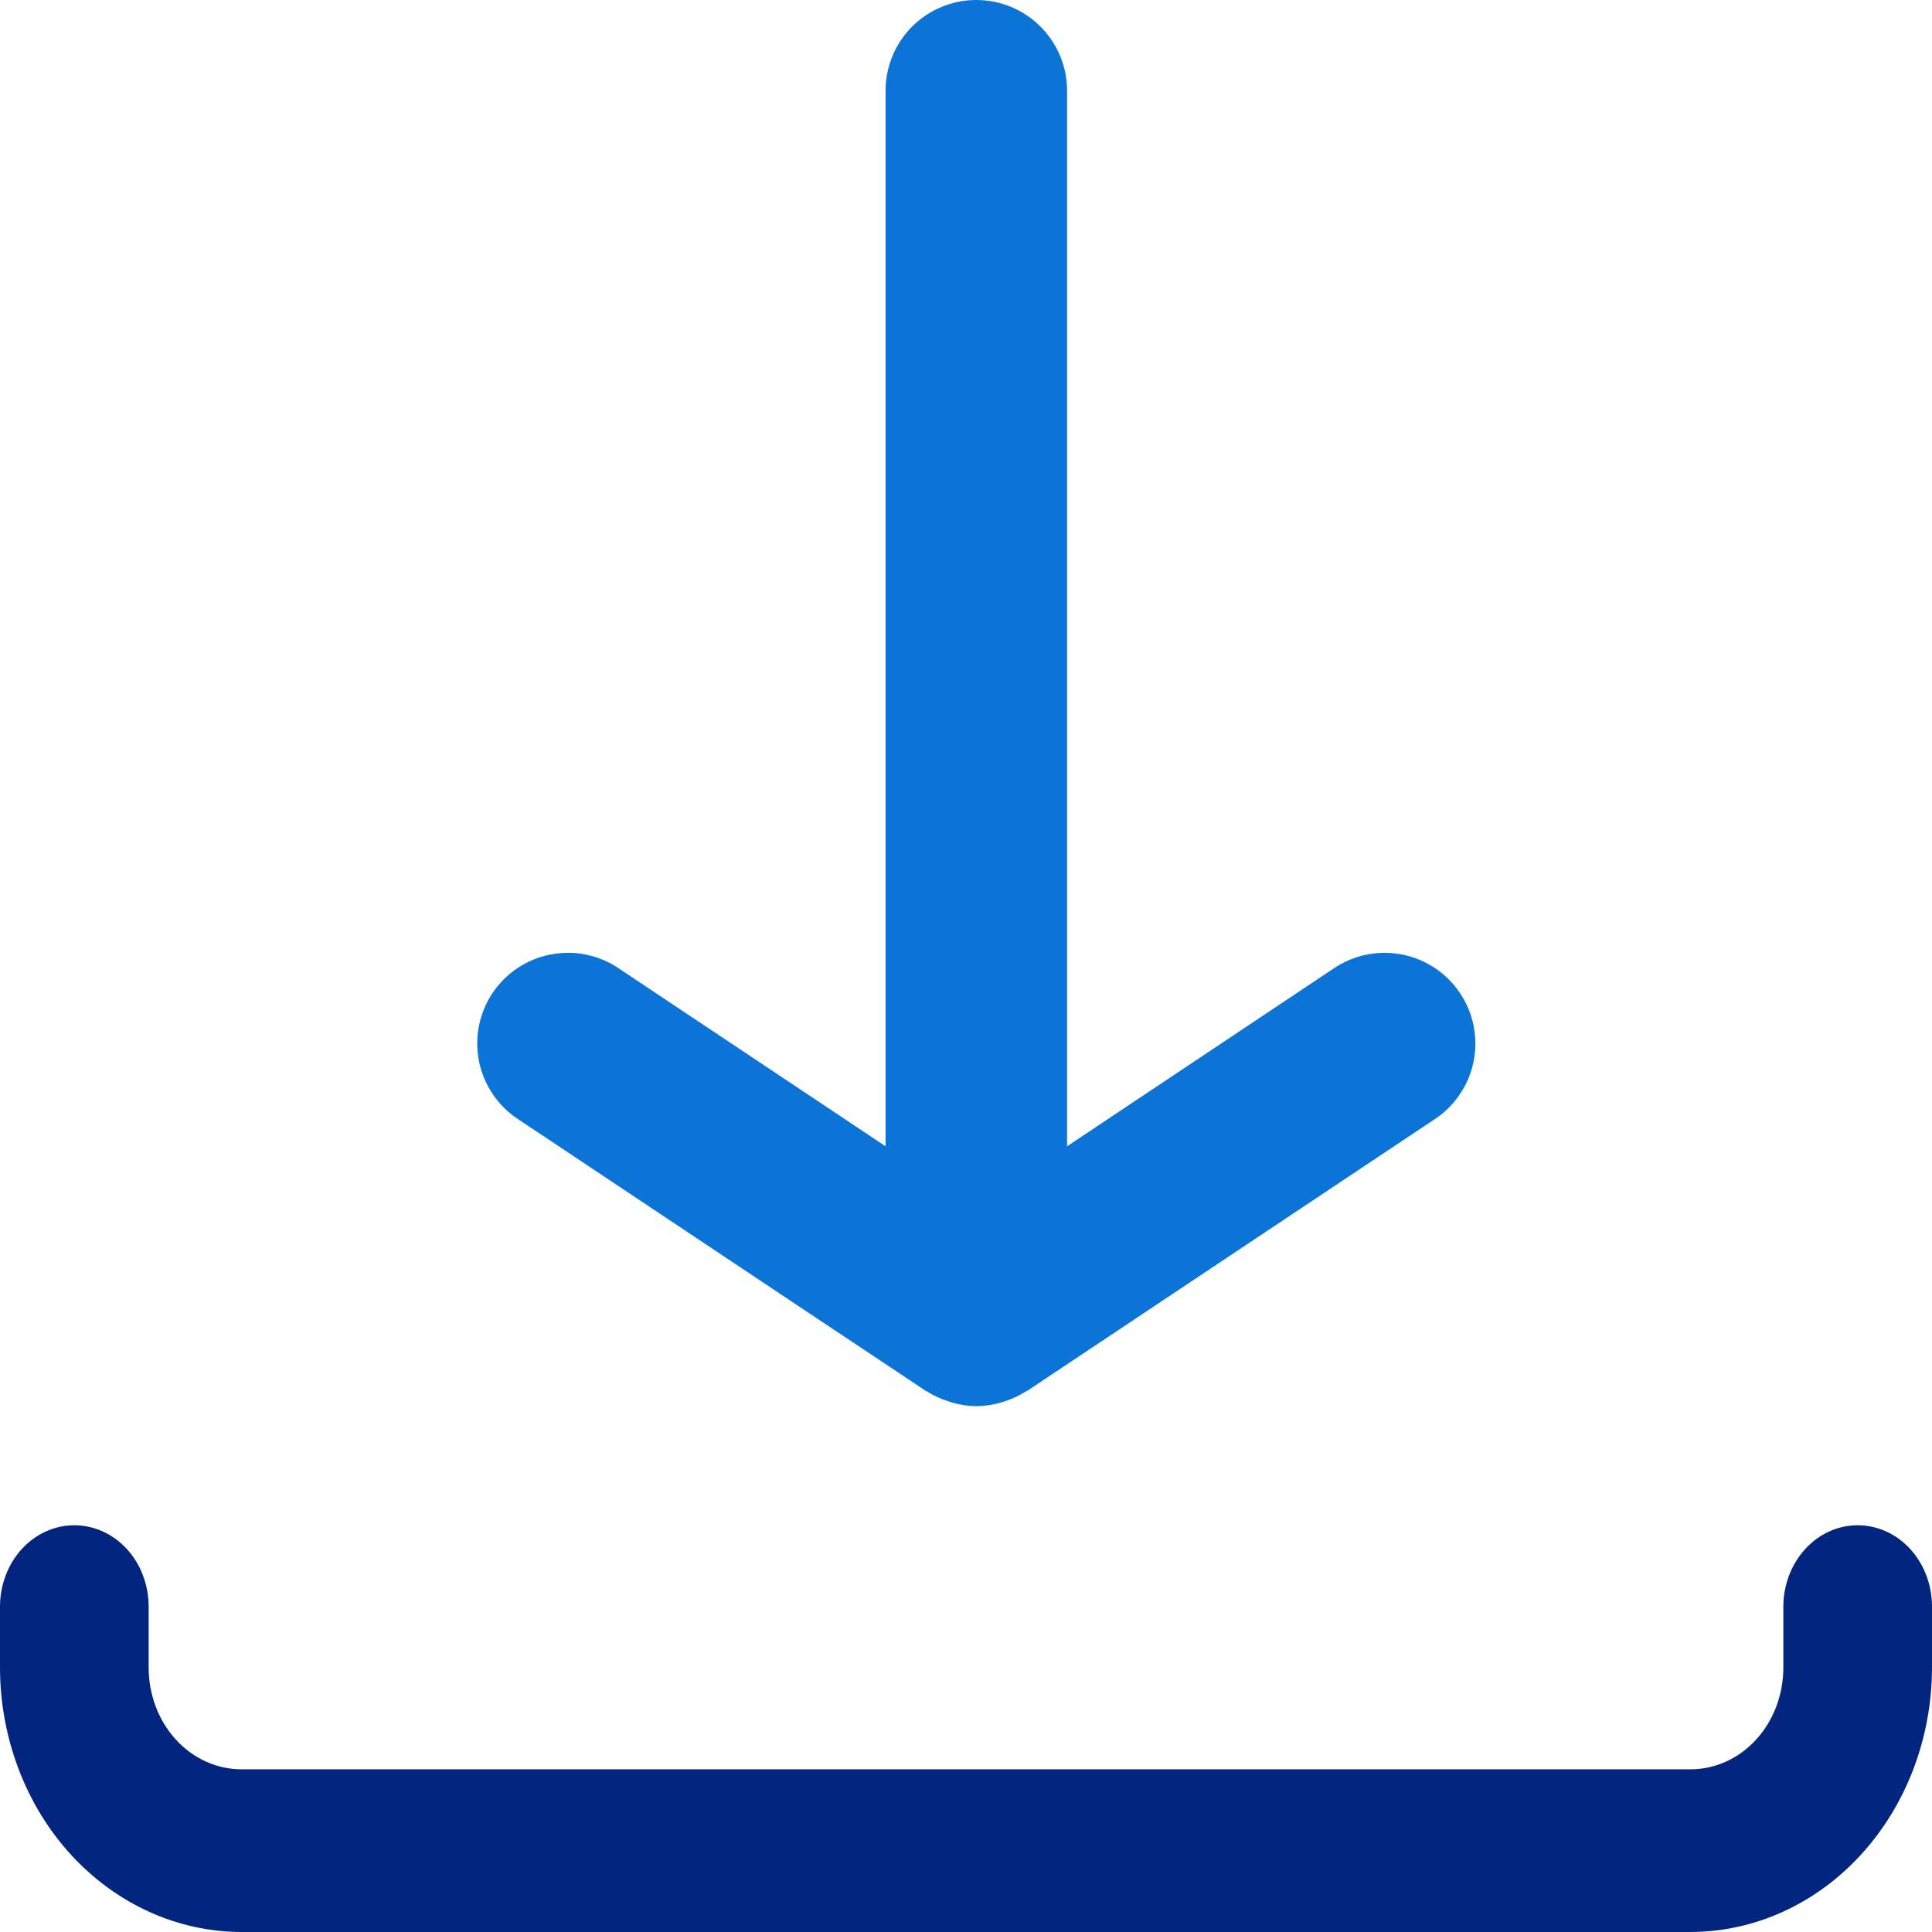
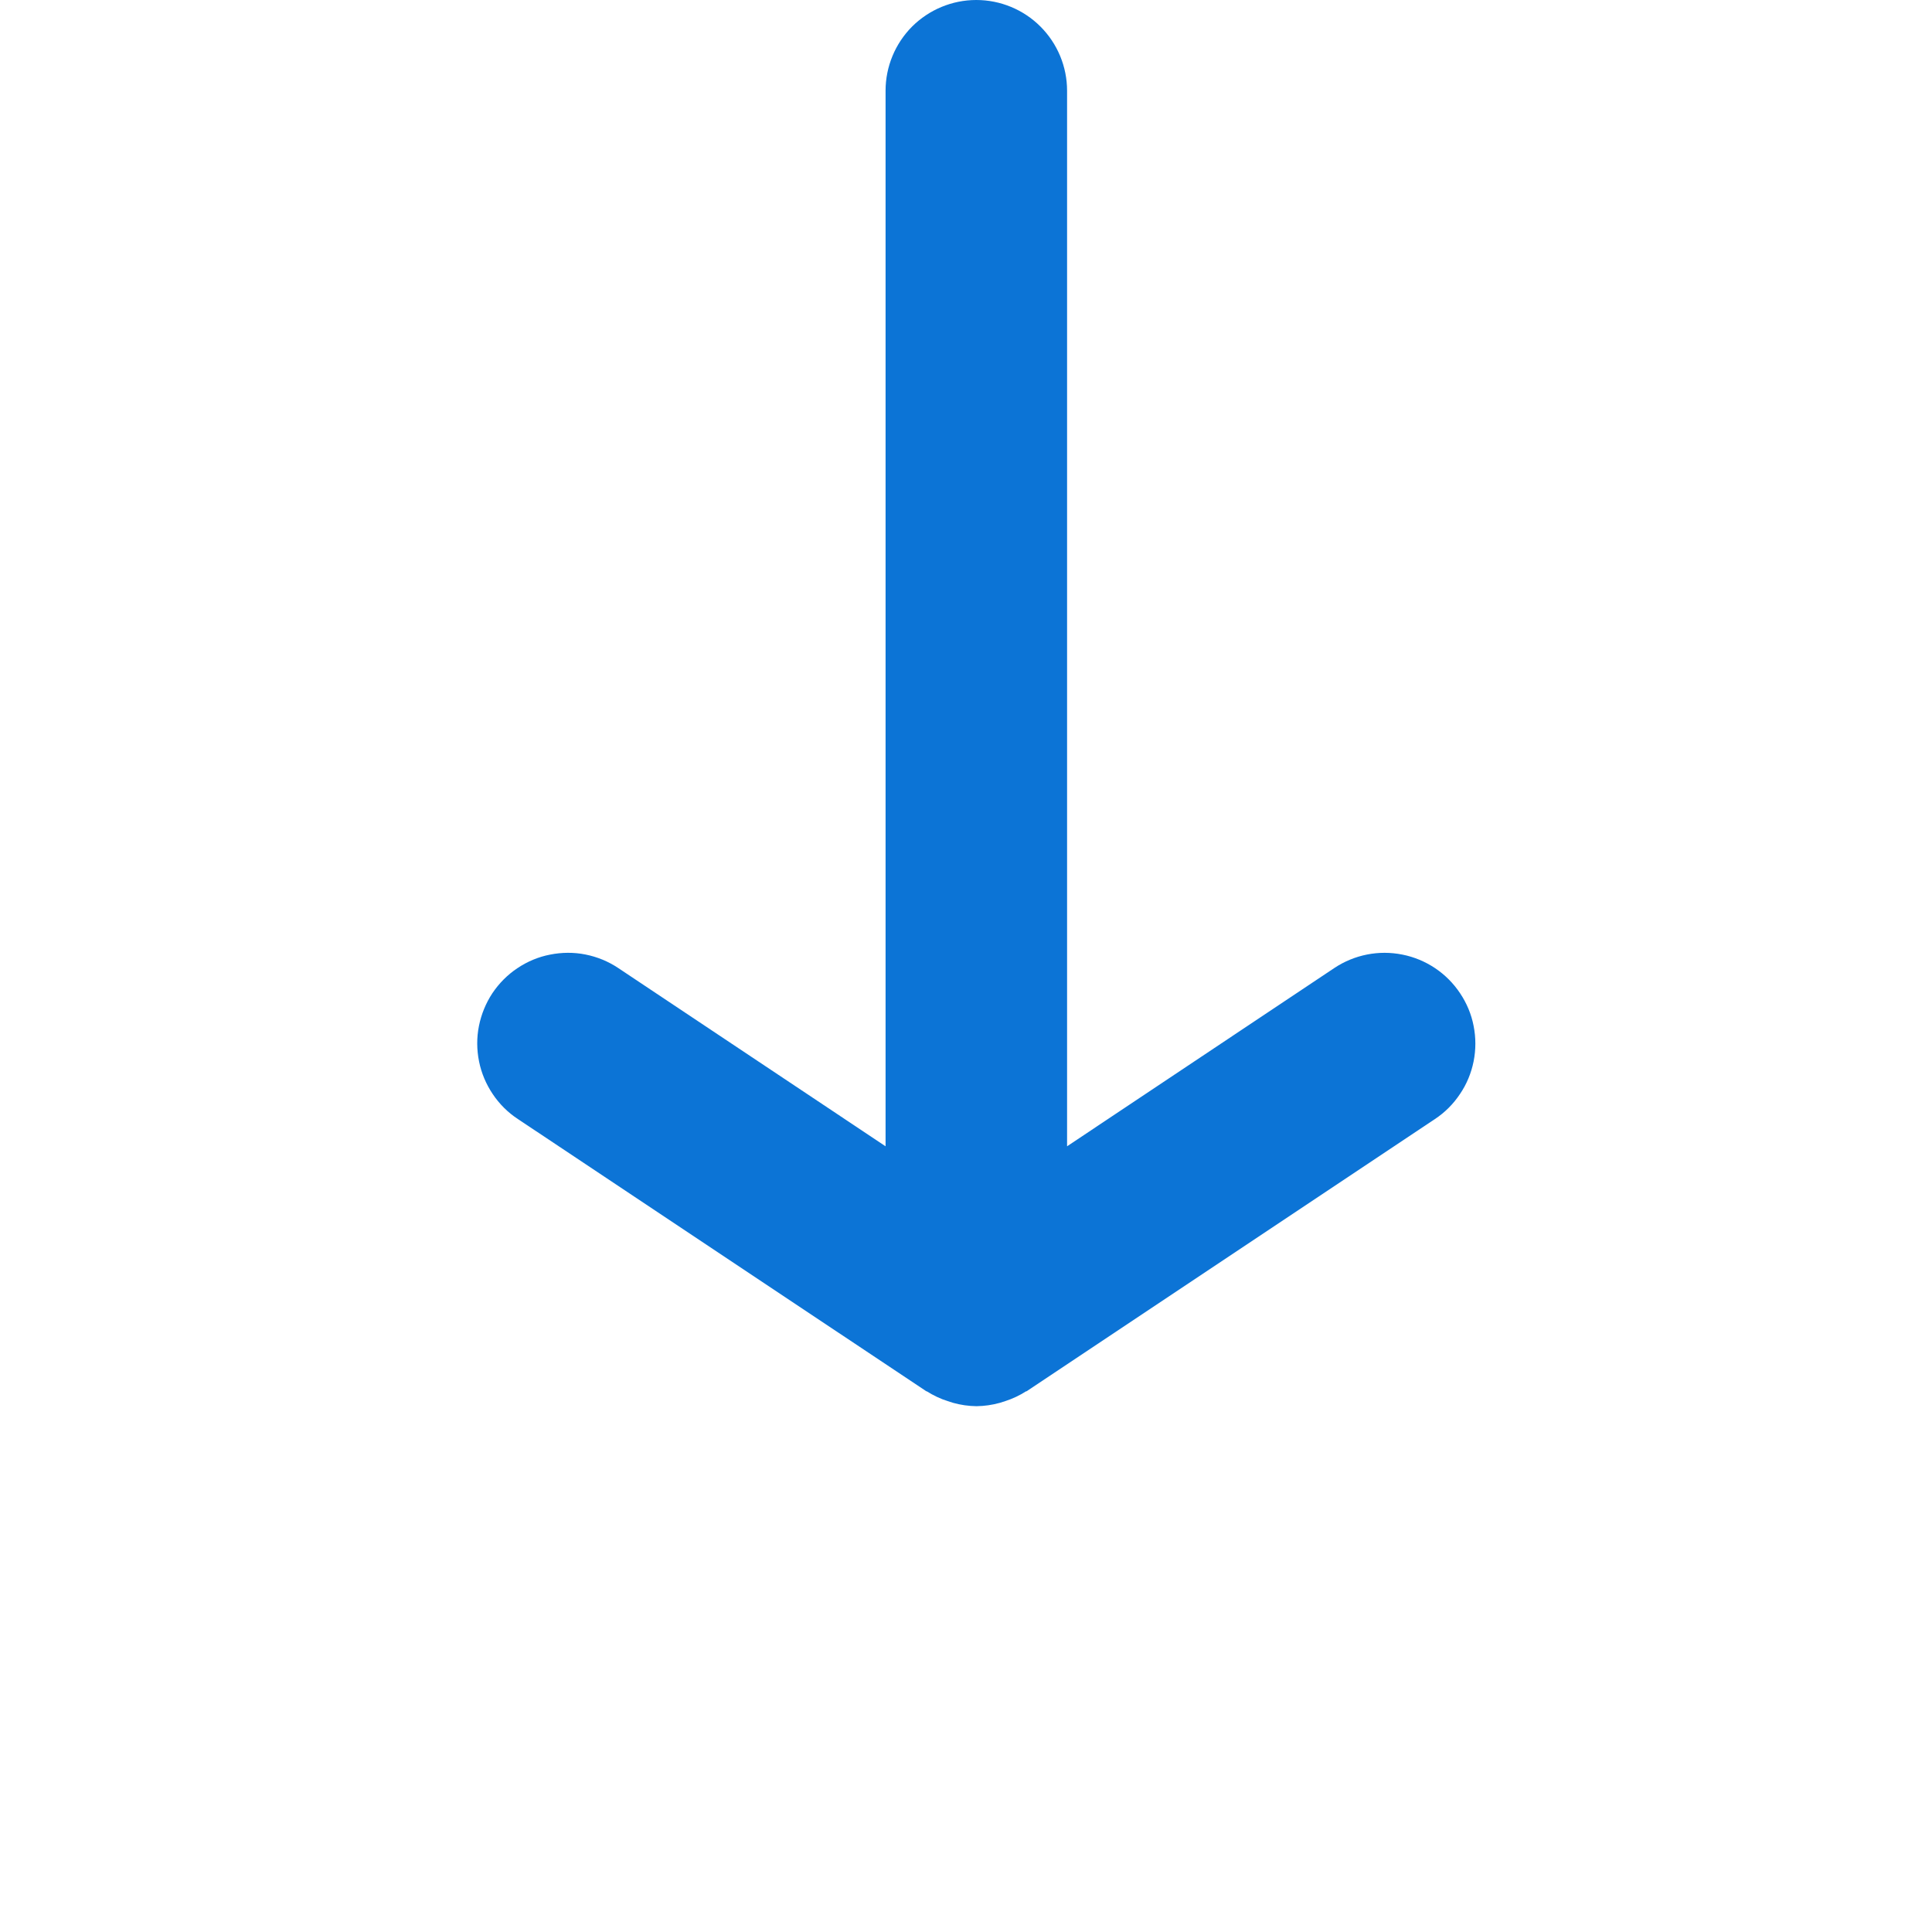
<svg xmlns="http://www.w3.org/2000/svg" width="19" height="19" viewBox="0 0 19 19" fill="none">
-   <path d="M18.269 15C18.075 15 17.89 15.084 17.753 15.234C17.616 15.384 17.538 15.588 17.538 15.8V16.4C17.538 16.665 17.442 16.92 17.271 17.107C17.1 17.295 16.867 17.4 16.625 17.4H2.375C2.133 17.4 1.9 17.295 1.729 17.107C1.558 16.92 1.462 16.665 1.462 16.4V15.8C1.462 15.588 1.385 15.384 1.248 15.234C1.11 15.084 0.925 15 0.731 15C0.537 15 0.351 15.084 0.214 15.234C0.077 15.384 0 15.588 0 15.8V16.4C0.001 17.089 0.251 17.75 0.696 18.238C1.142 18.725 1.745 18.999 2.375 19H16.625C17.255 18.999 17.858 18.725 18.303 18.238C18.749 17.75 18.999 17.089 19 16.4V15.8C19 15.588 18.923 15.384 18.786 15.234C18.649 15.084 18.463 15 18.269 15Z" fill="#022680" />
  <path d="M5.093 11.005L9.105 13.679L9.108 13.682H9.113C9.178 13.723 9.247 13.756 9.32 13.779C9.338 13.785 9.355 13.791 9.373 13.796C9.448 13.817 9.525 13.828 9.603 13.829C9.681 13.828 9.758 13.817 9.833 13.796C9.851 13.791 9.868 13.785 9.886 13.779C9.958 13.756 10.028 13.723 10.092 13.682H10.098L10.101 13.679L14.112 11.005C14.21 10.94 14.293 10.857 14.358 10.759C14.424 10.662 14.469 10.553 14.492 10.438C14.515 10.323 14.515 10.204 14.492 10.089C14.47 9.974 14.424 9.865 14.359 9.768C14.228 9.571 14.024 9.434 13.792 9.388C13.56 9.341 13.319 9.389 13.122 9.52L10.494 11.273V0.892C10.494 0.656 10.4 0.429 10.232 0.261C10.065 0.094 9.838 0 9.601 0C9.365 0 9.138 0.094 8.97 0.261C8.803 0.429 8.709 0.656 8.709 0.892V11.273L6.08 9.52C5.983 9.455 5.873 9.41 5.758 9.387C5.643 9.364 5.525 9.365 5.41 9.388C5.295 9.41 5.186 9.456 5.089 9.521C4.991 9.586 4.908 9.67 4.842 9.768C4.778 9.865 4.733 9.975 4.71 10.09C4.687 10.205 4.688 10.323 4.711 10.438C4.734 10.553 4.78 10.662 4.846 10.76C4.911 10.857 4.995 10.941 5.093 11.005Z" fill="#0C74D6" />
</svg>